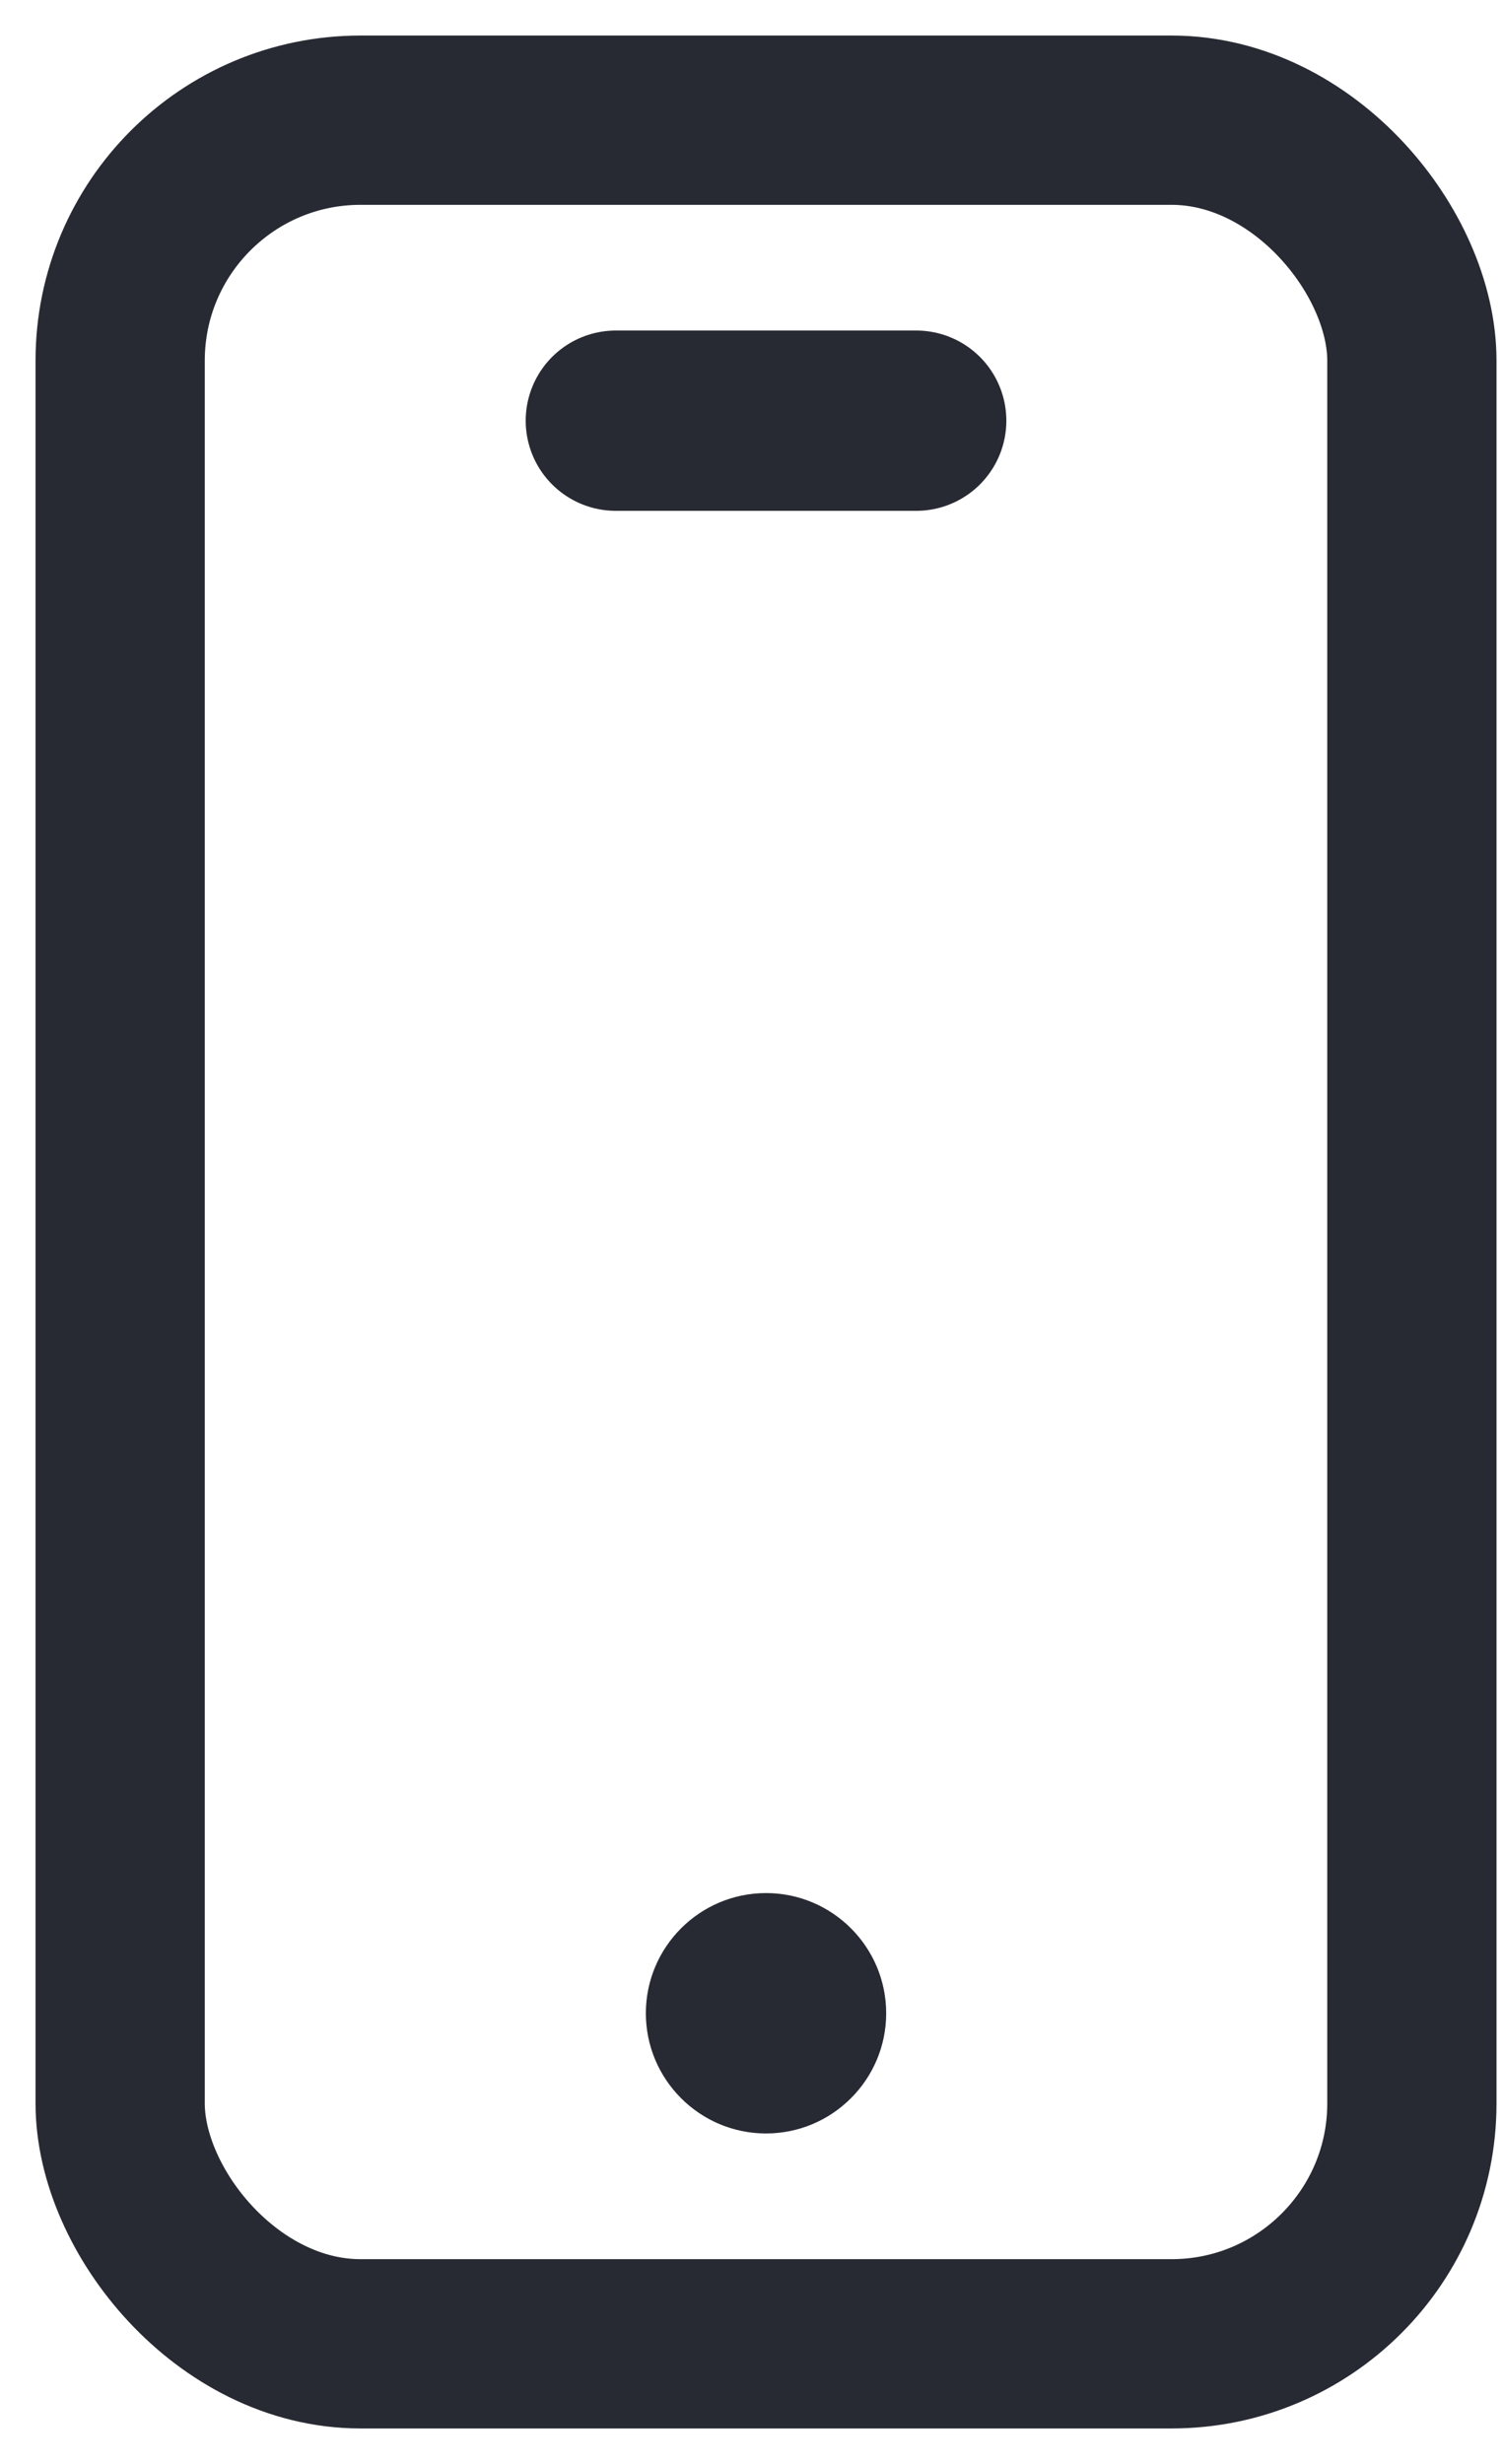
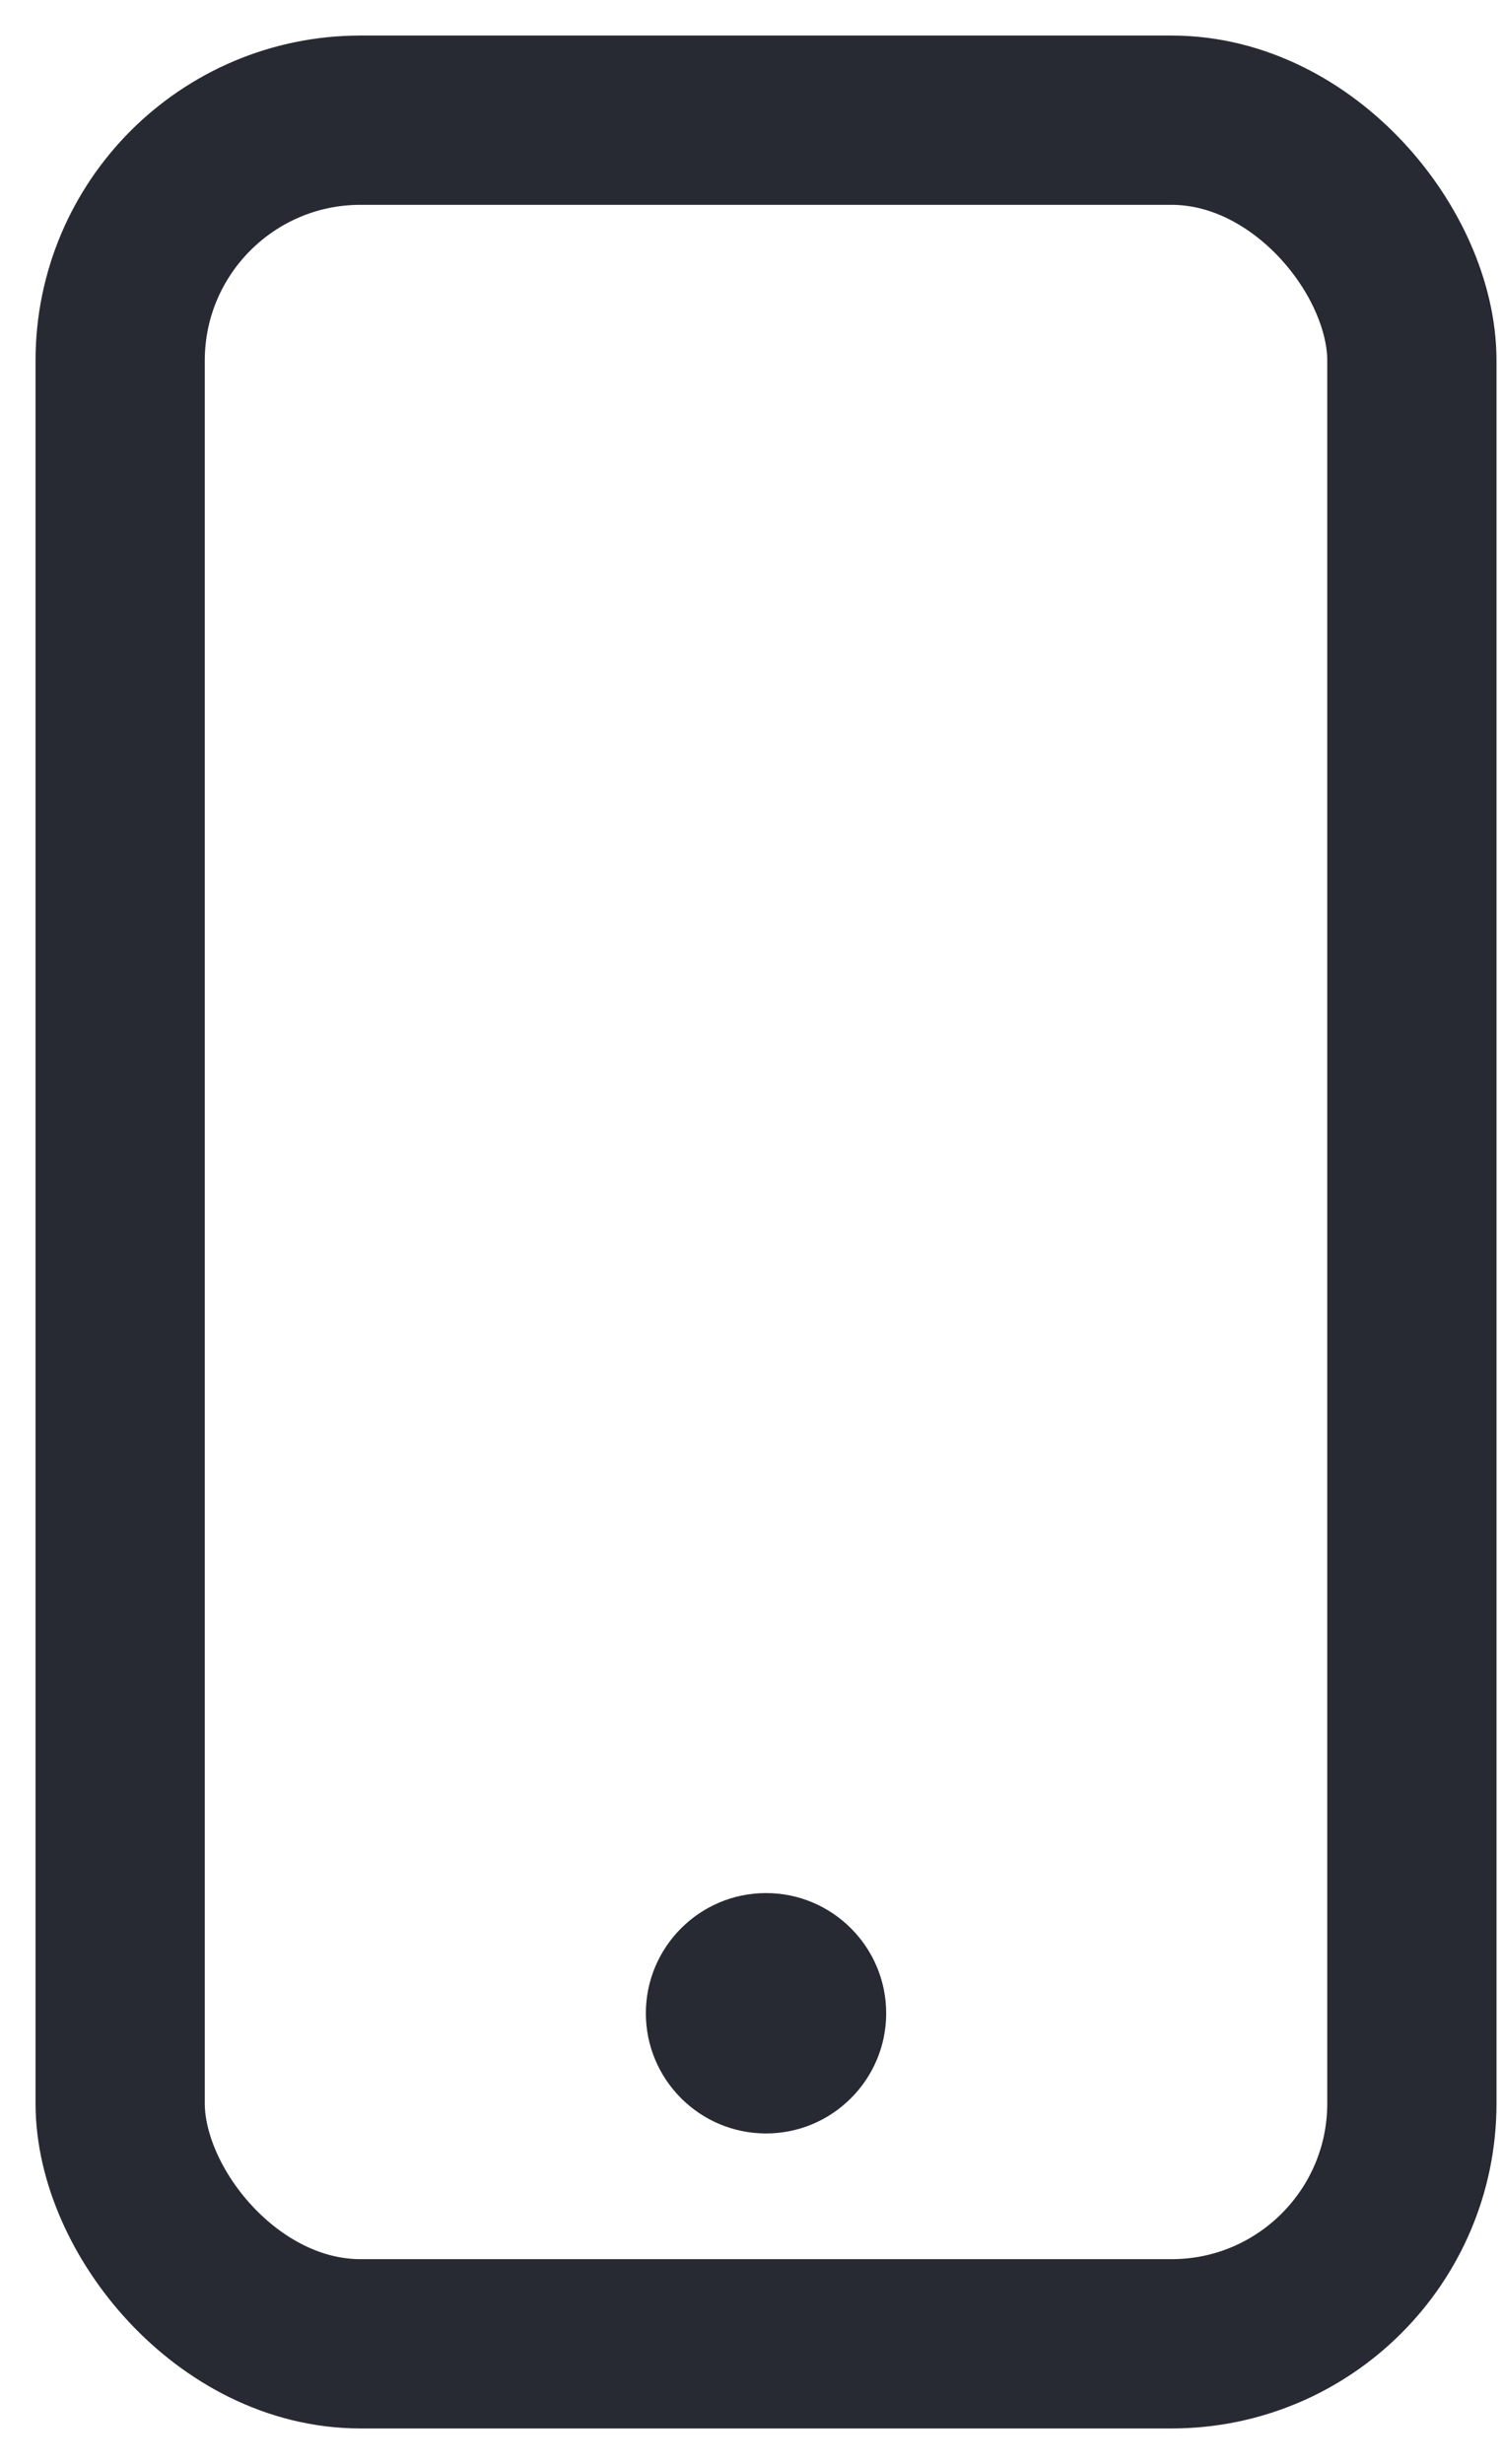
<svg xmlns="http://www.w3.org/2000/svg" width="25" height="41" viewBox="0 0 25 41">
  <g fill="none" fill-rule="evenodd">
    <g>
      <g>
        <g transform="translate(-608 -589) translate(540 548) translate(70 43)">
          <rect width="21.5" height="37" stroke="#272A33" stroke-width="2.817" rx="4" />
-           <path stroke="#272A33" stroke-linecap="round" stroke-width="3" d="M8.25 5L13.25 5" />
-           <path fill="#272A33" d="M8.75 31.5c0 1.103.897 2 2 2s2-.897 2-2-.897-2-2-2-2 .897-2 2z" />
+           <path fill="#272A33" d="M8.75 31.5c0 1.103.897 2 2 2s2-.897 2-2-.897-2-2-2-2 .897-2 2" />
        </g>
      </g>
    </g>
  </g>
</svg>